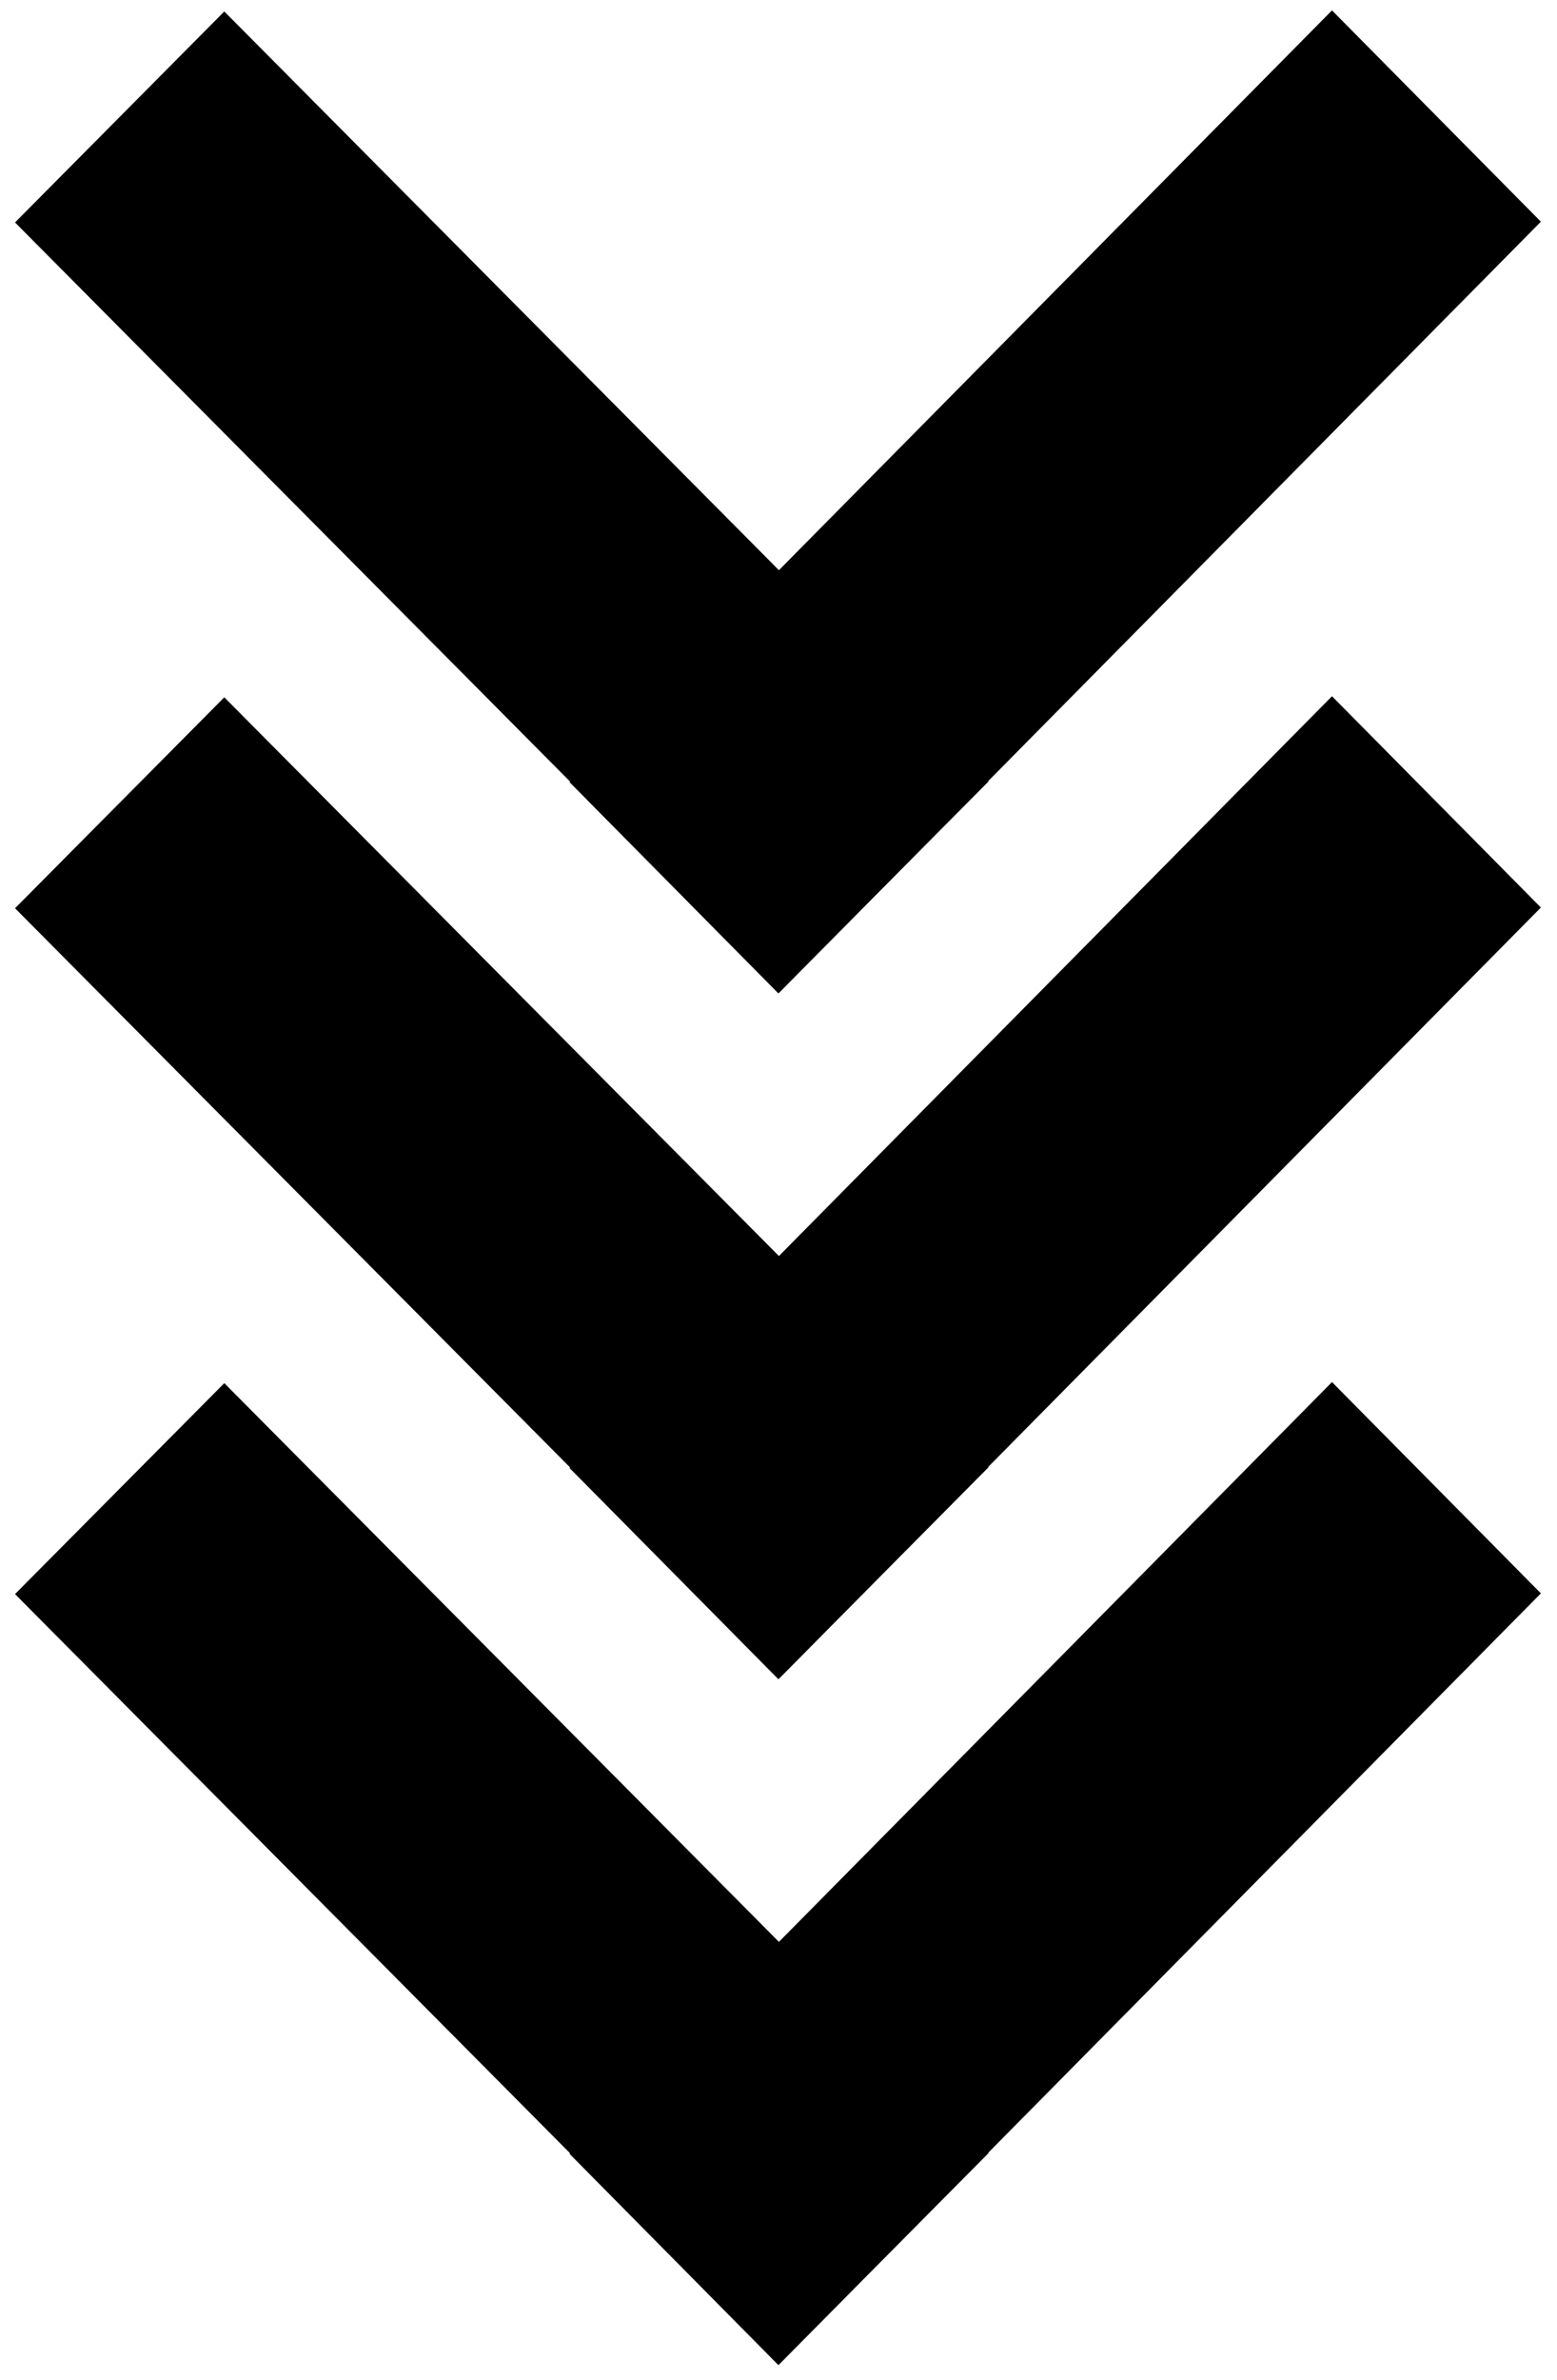
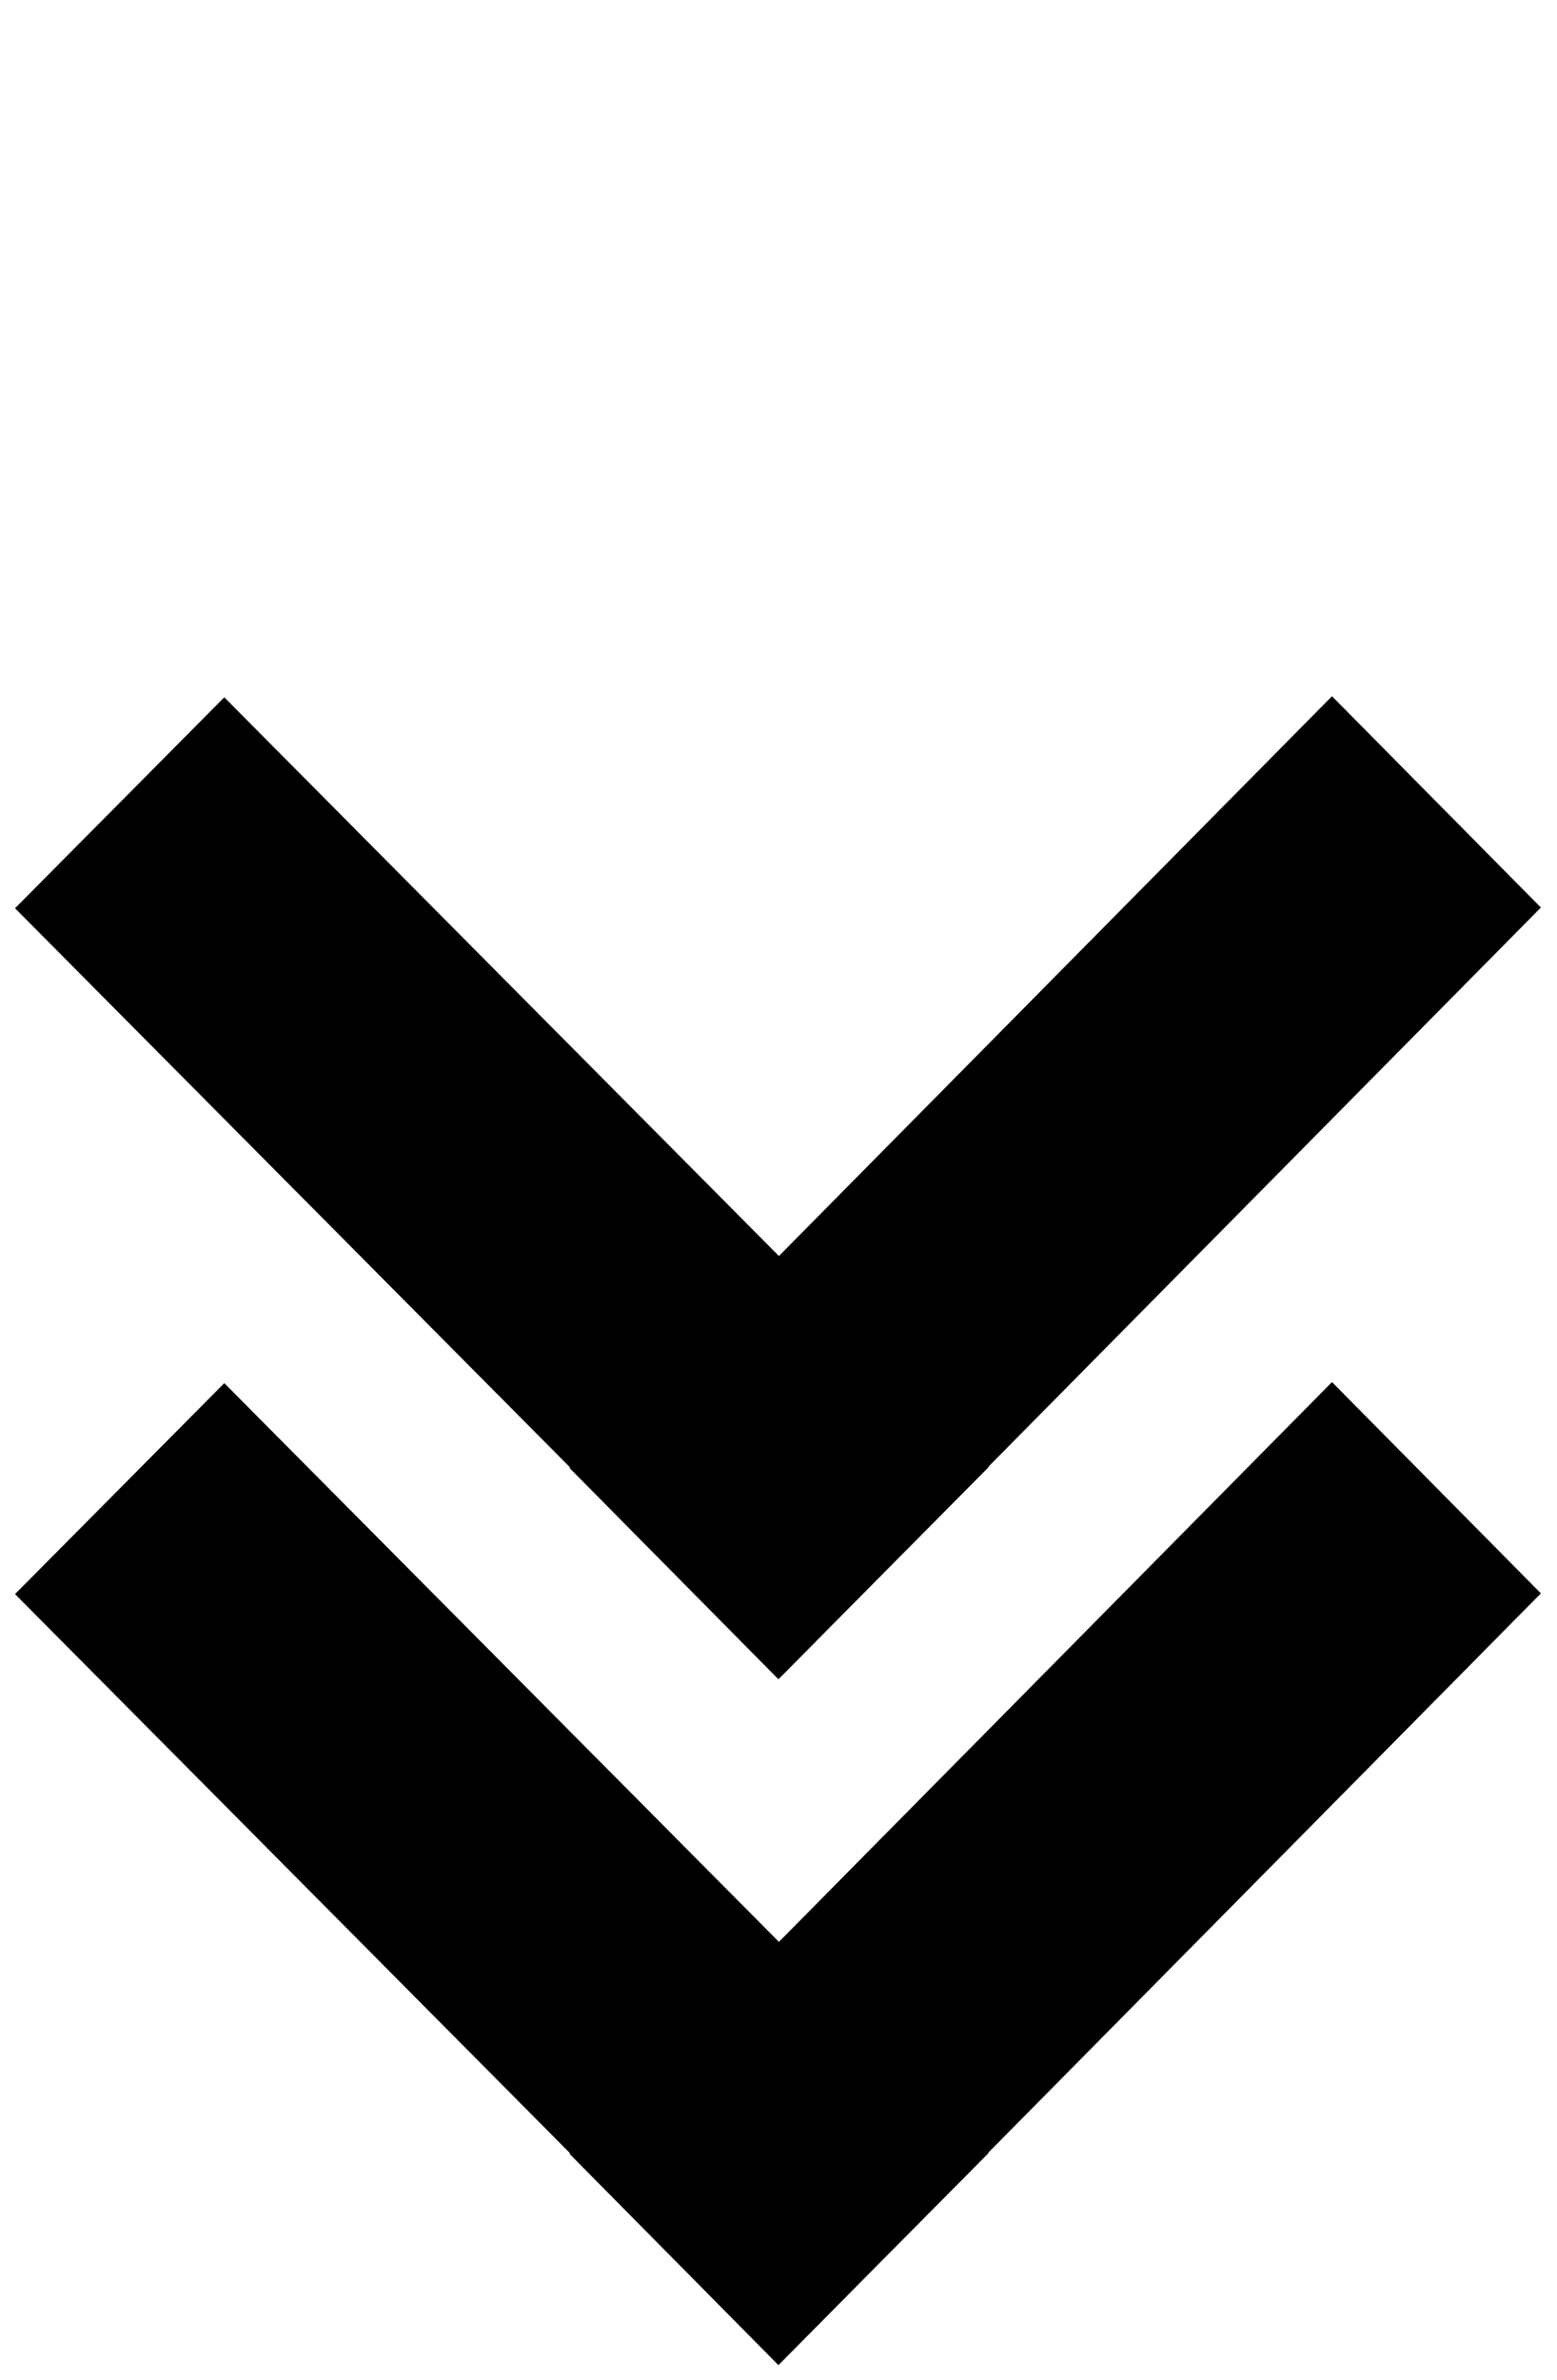
<svg xmlns="http://www.w3.org/2000/svg" width="72" height="110">
  <g fill-rule="evenodd">
-     <path d="M71.255 10.245L35.996 45.91l-9.66-9.764L61.595.48z" />
-     <path d="M10.372.53l35.342 35.581-9.677 9.748L.695 10.28zm60.883 41.41L35.996 77.604l-9.66-9.764 35.259-35.665z" />
+     <path d="M10.372.53L.695 10.28zm60.883 41.41L35.996 77.604l-9.66-9.764 35.259-35.665z" />
    <path d="M10.372 32.225l35.342 35.58-9.677 9.75L.695 41.973zm60.883 41.41L35.996 109.3l-9.66-9.765L61.595 63.87z" />
    <path d="M10.372 63.92L45.714 99.5l-9.677 9.75L.695 73.668z" />
  </g>
</svg>